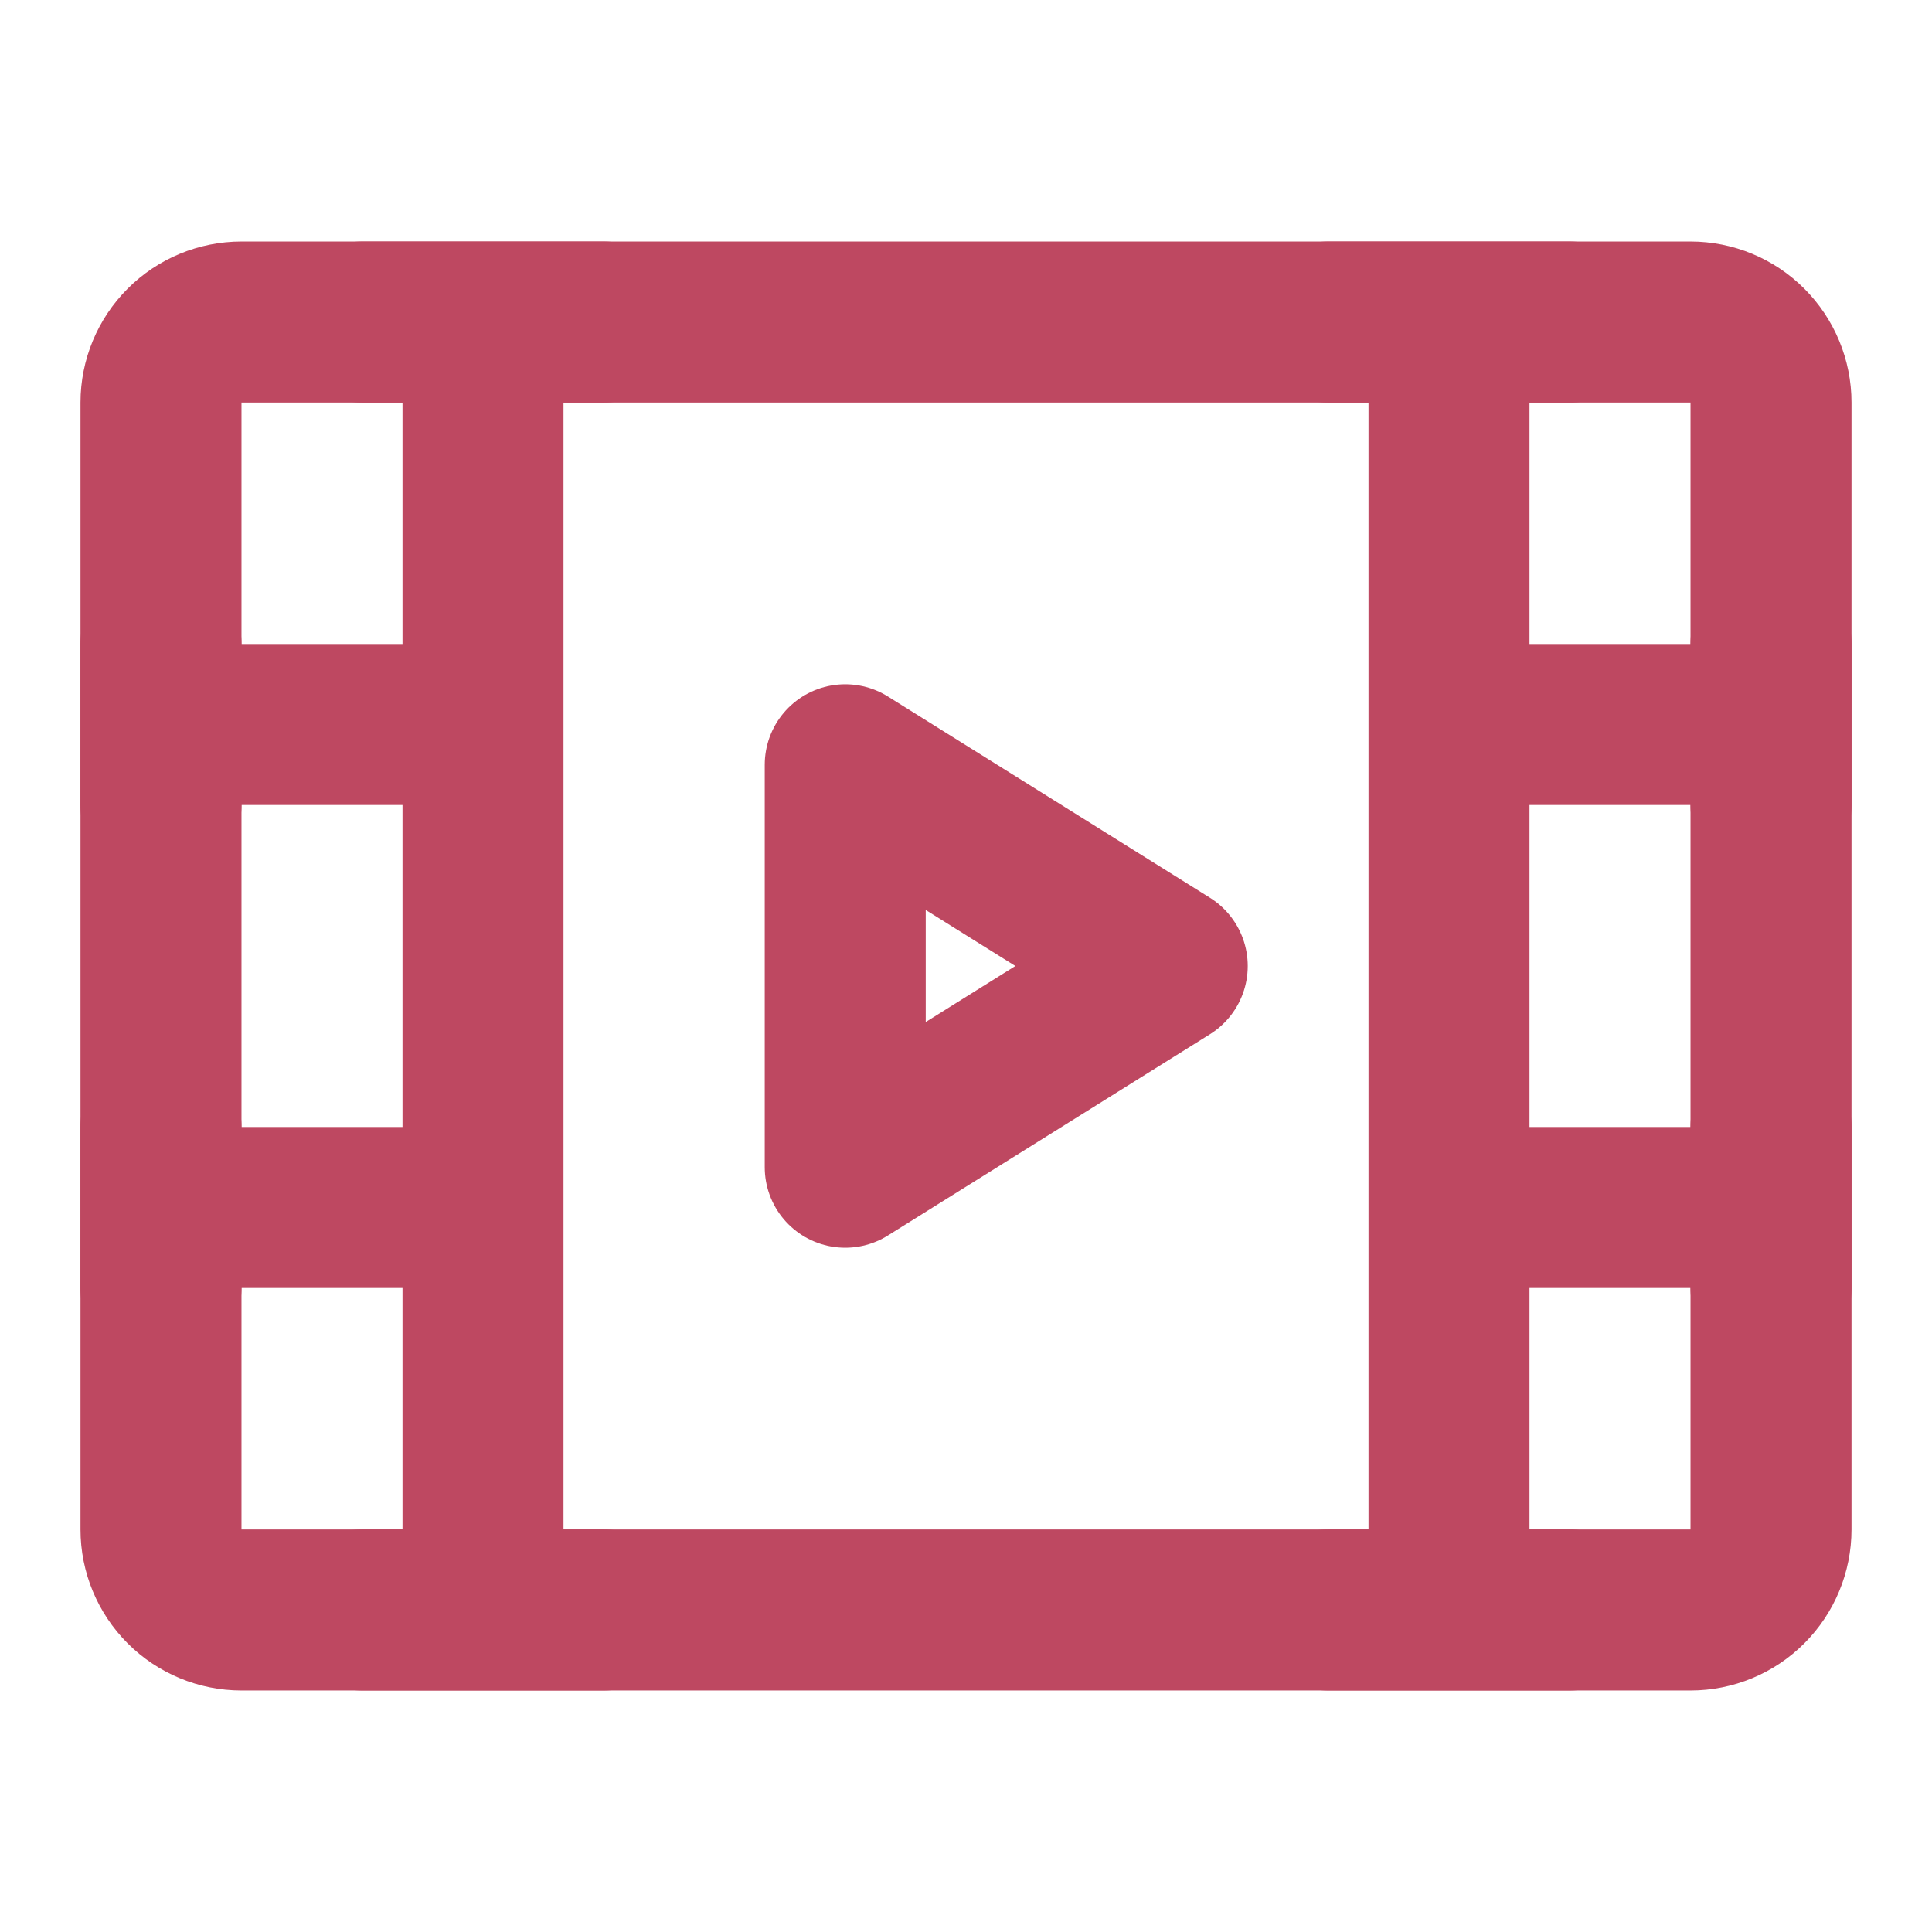
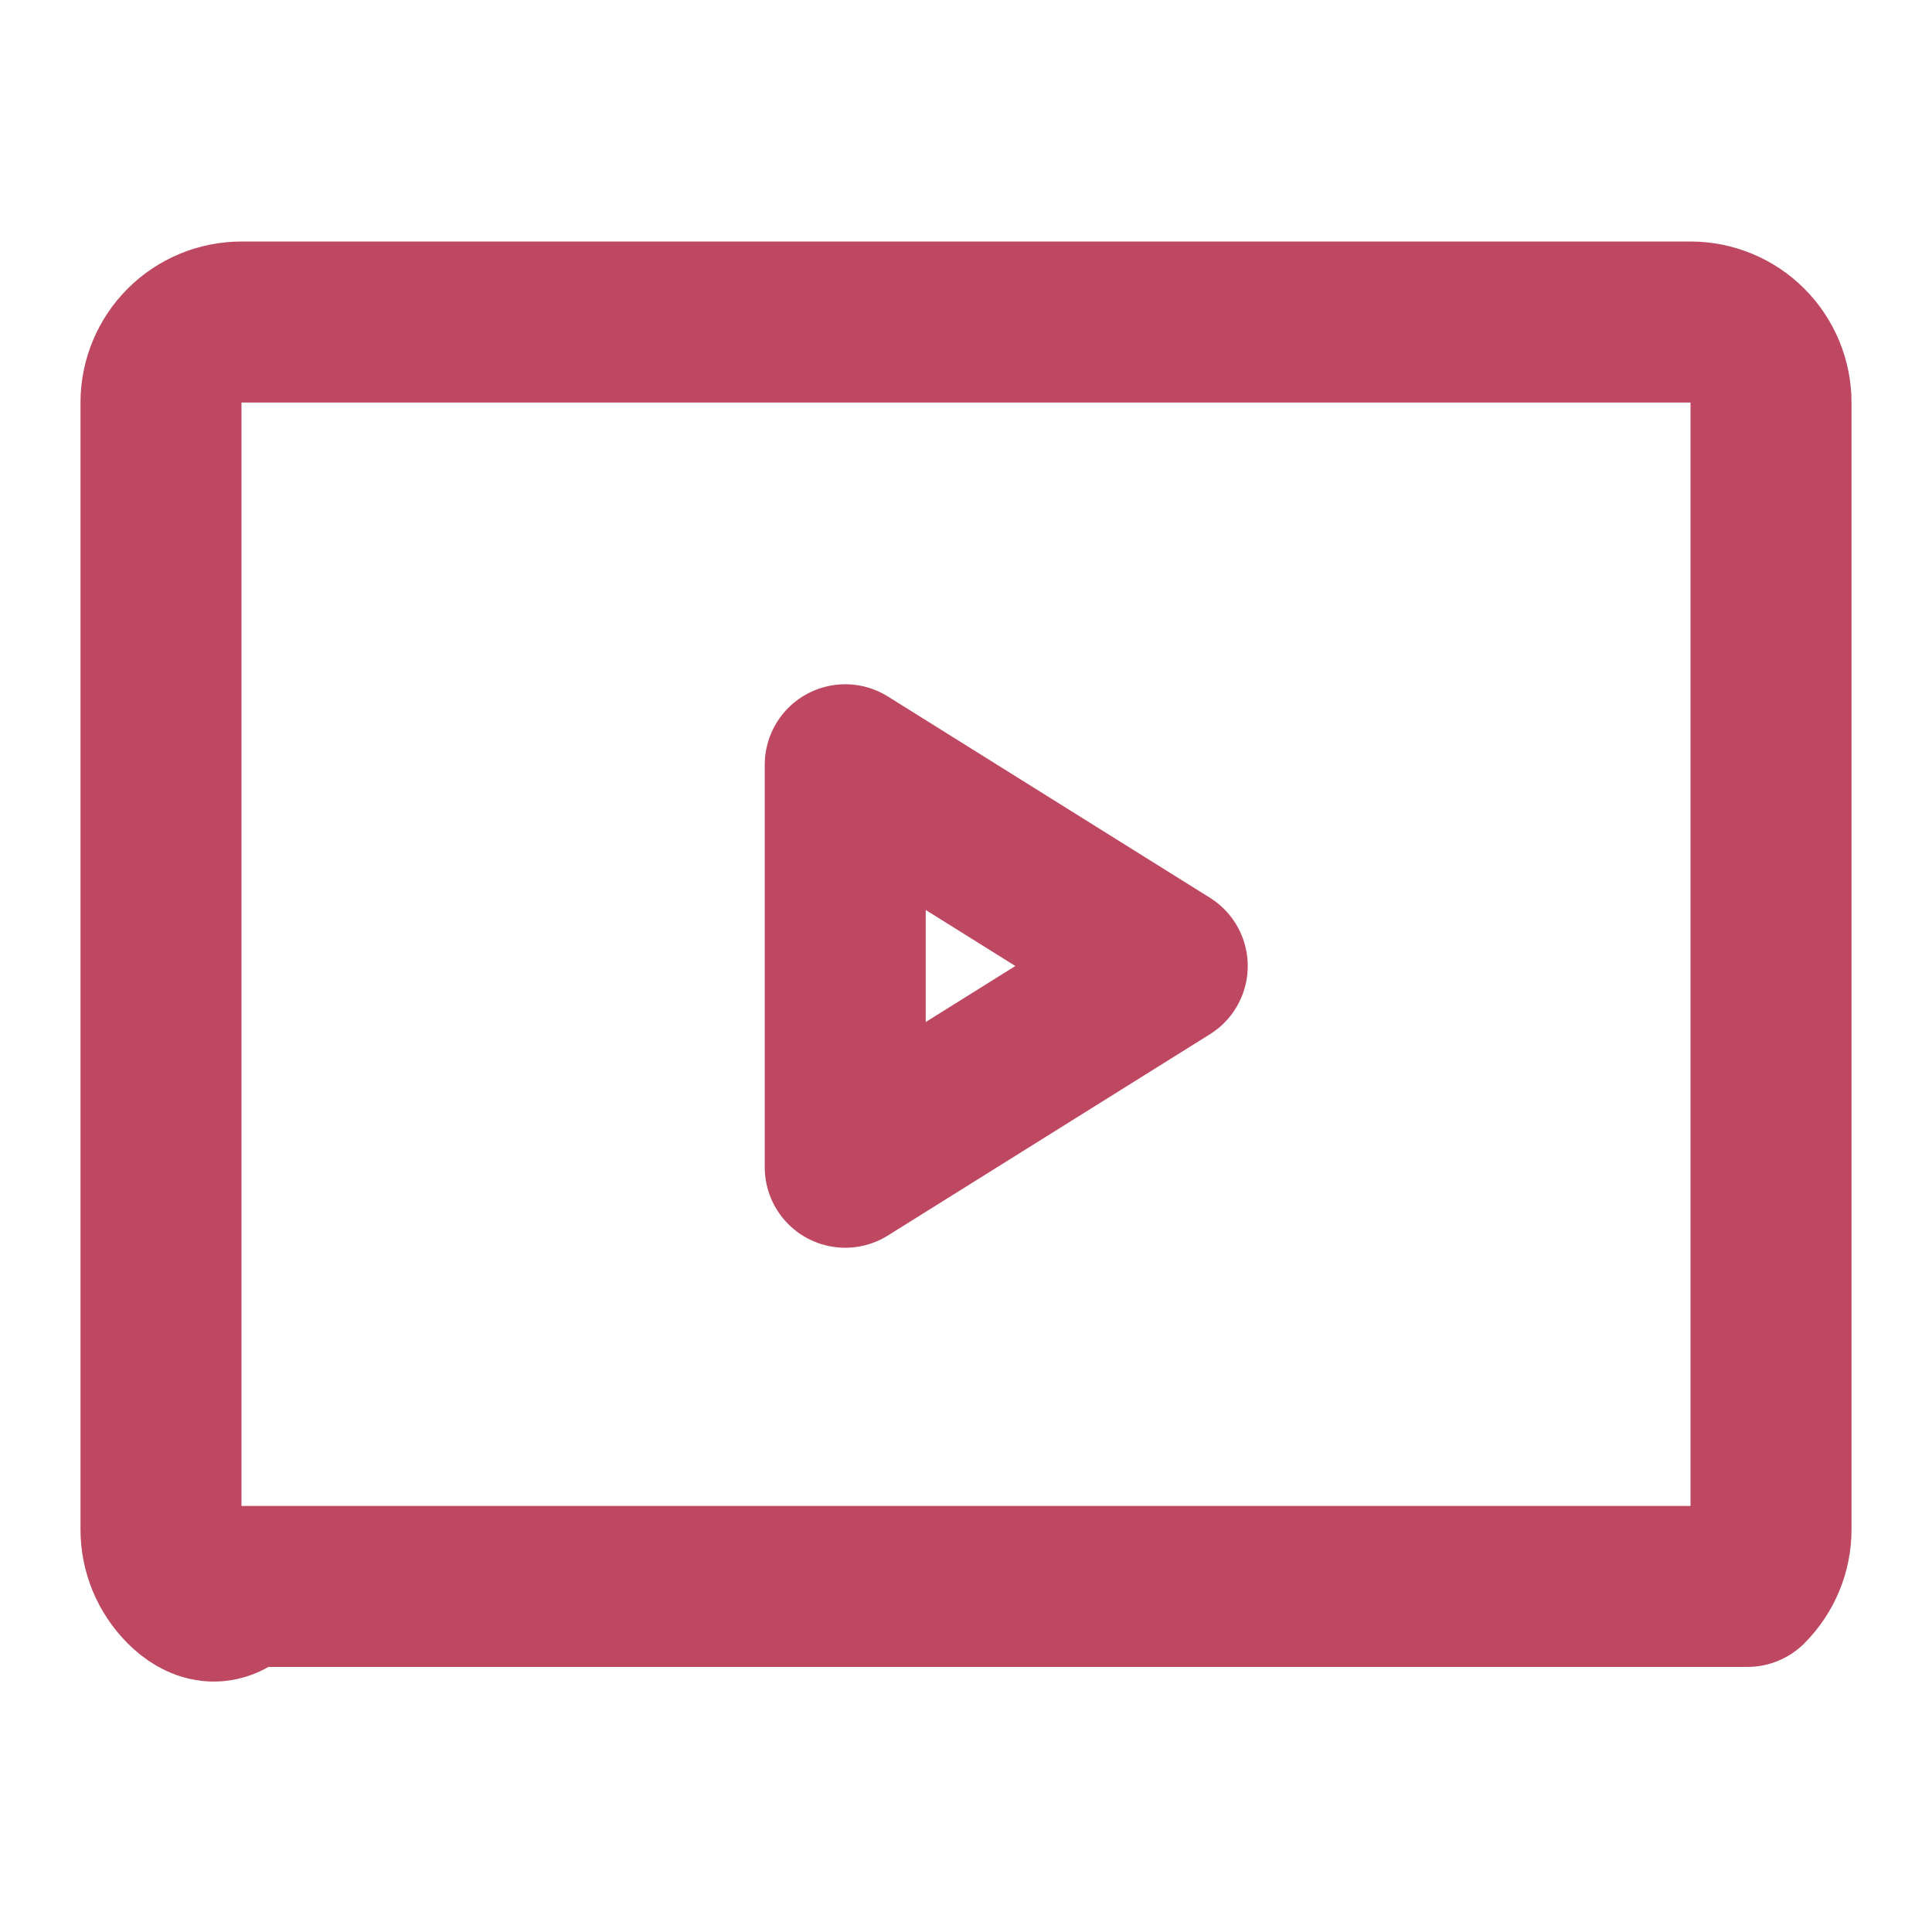
<svg xmlns="http://www.w3.org/2000/svg" width="55" height="55" viewBox="0 0 55 55" fill="none">
-   <path d="M4.583 11.458C4.583 10.851 4.825 10.268 5.254 9.838C5.684 9.408 6.267 9.167 6.875 9.167H48.125C48.733 9.167 49.316 9.408 49.745 9.838C50.175 10.268 50.417 10.851 50.417 11.458V43.542C50.417 44.15 50.175 44.732 49.745 45.162C49.316 45.592 48.733 45.833 48.125 45.833H6.875C6.267 45.833 5.684 45.592 5.254 45.162C4.825 44.732 4.583 44.15 4.583 43.542V11.458Z" stroke="#BE4861" stroke-width="4.583" stroke-linejoin="round" />
-   <path d="M41.25 9.167V45.833M13.75 9.167V45.833M43.542 20.625H50.417M43.542 34.375H50.417M4.583 20.625H11.458M4.583 18.333V22.917M10.312 9.167H17.187M10.312 45.833H17.187M37.812 9.167H44.687M37.812 45.833H44.687M4.583 34.375H11.458M4.583 32.083V36.667M50.417 32.083V36.667M50.417 18.333V22.917" stroke="#BE4861" stroke-width="4.583" stroke-linecap="round" stroke-linejoin="round" />
+   <path d="M4.583 11.458C4.583 10.851 4.825 10.268 5.254 9.838C5.684 9.408 6.267 9.167 6.875 9.167H48.125C48.733 9.167 49.316 9.408 49.745 9.838C50.175 10.268 50.417 10.851 50.417 11.458V43.542C50.417 44.15 50.175 44.732 49.745 45.162H6.875C6.267 45.833 5.684 45.592 5.254 45.162C4.825 44.732 4.583 44.15 4.583 43.542V11.458Z" stroke="#BE4861" stroke-width="4.583" stroke-linejoin="round" />
  <path d="M24.062 21.771L33.229 27.5L24.062 33.229V21.771Z" stroke="#BE4861" stroke-width="4.583" stroke-linejoin="round" />
</svg>